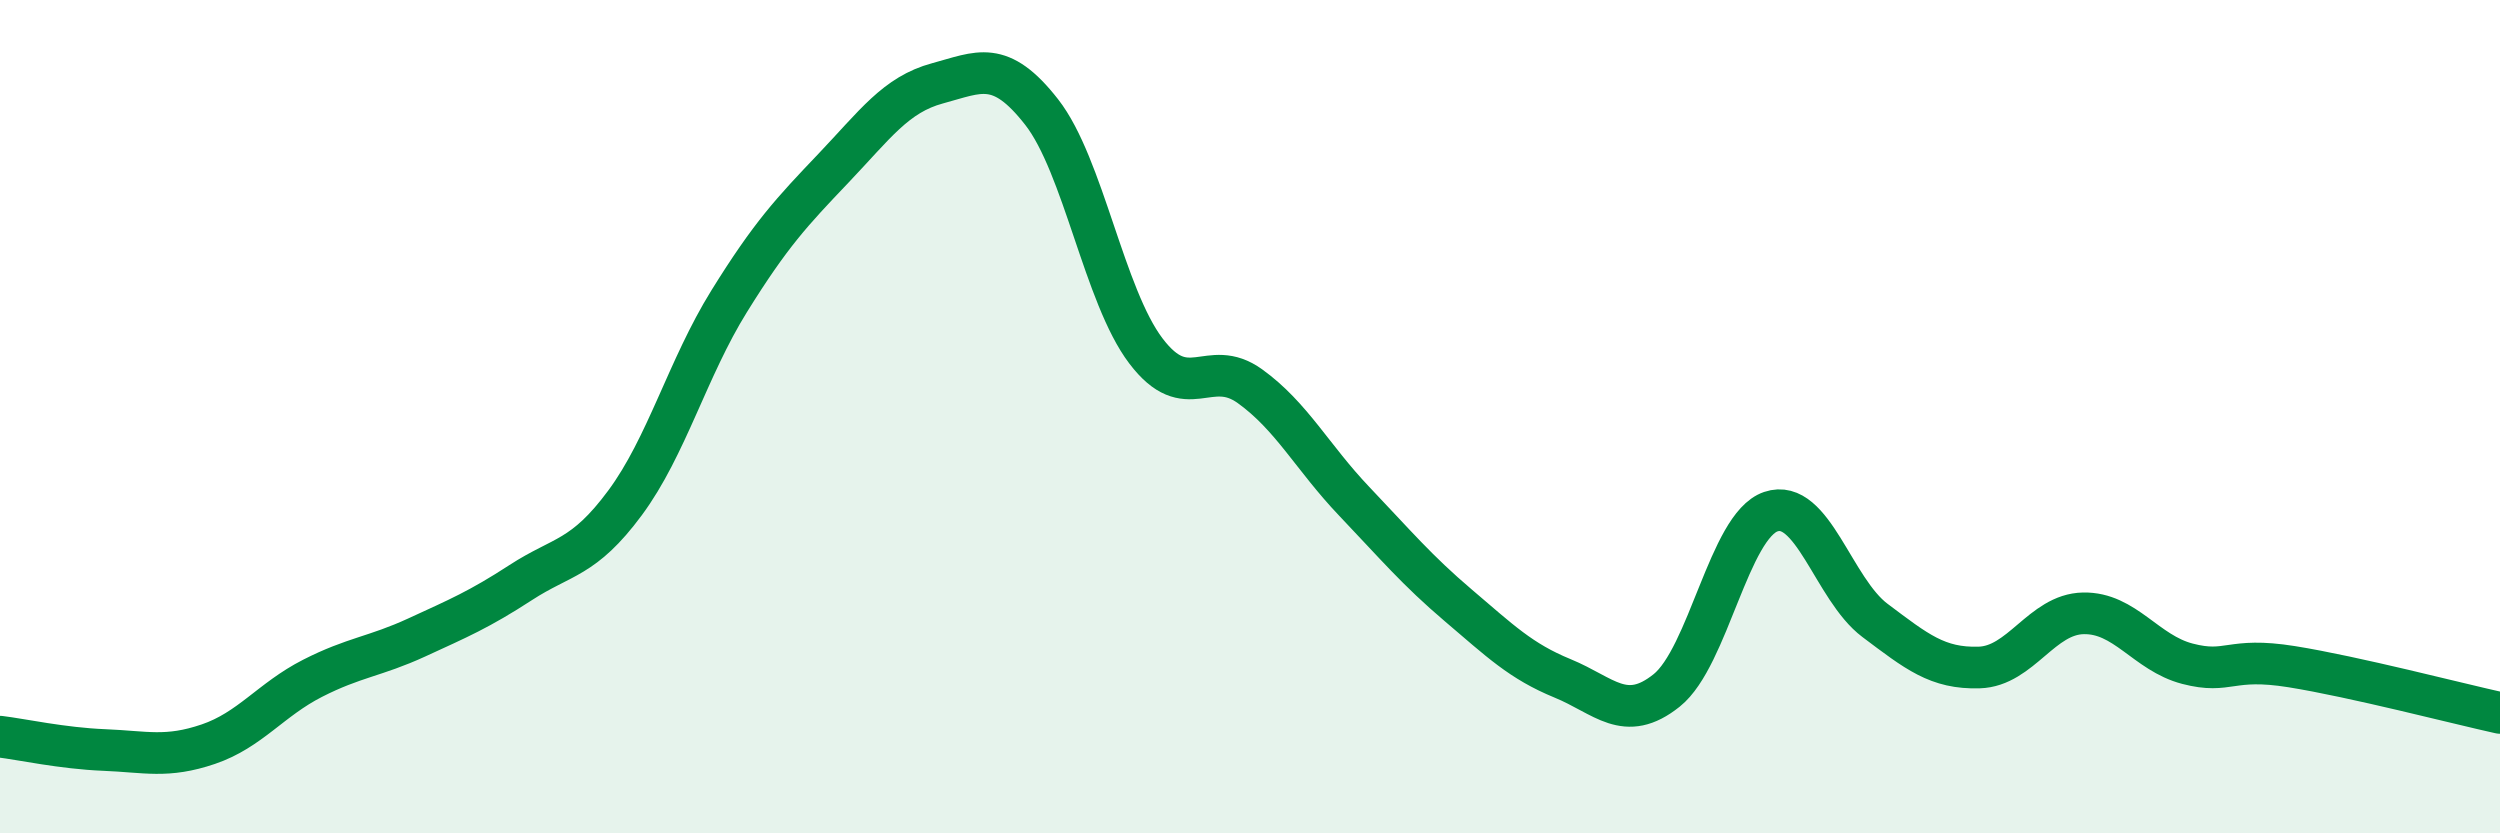
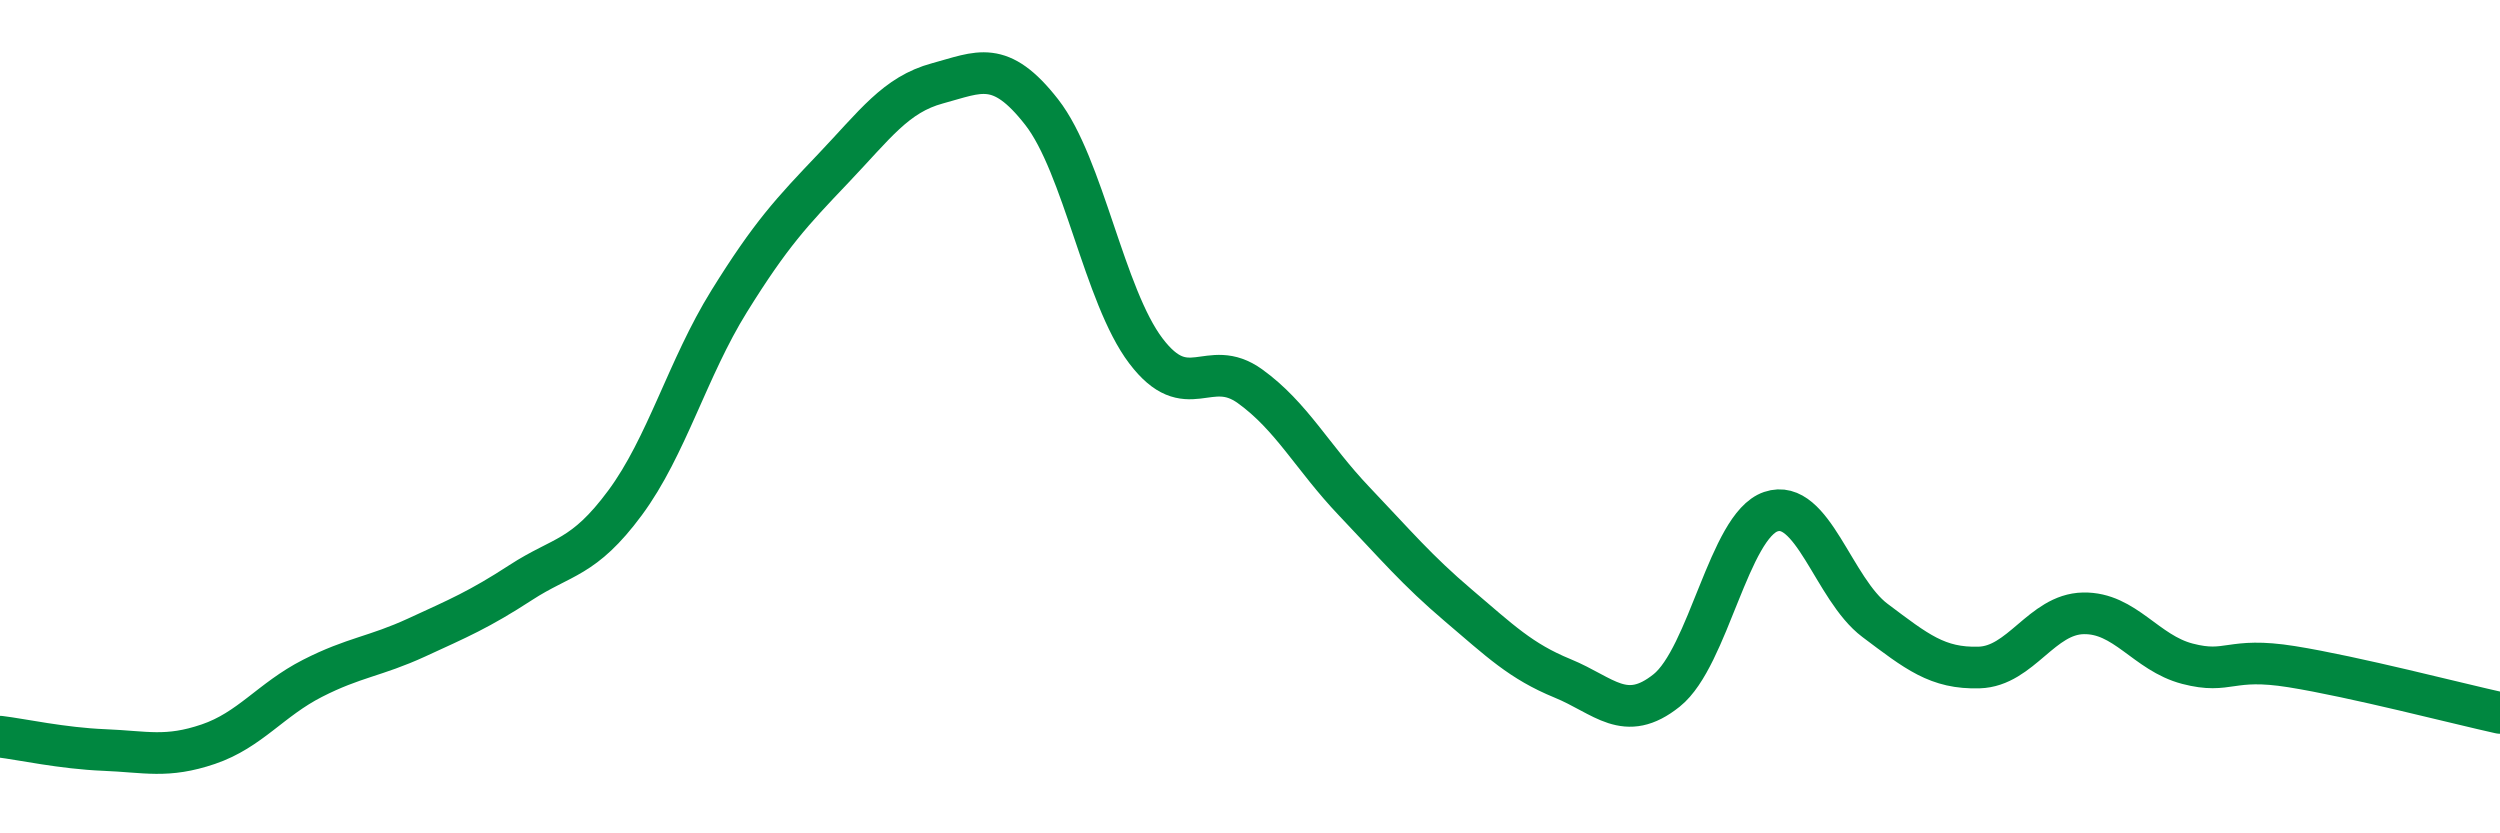
<svg xmlns="http://www.w3.org/2000/svg" width="60" height="20" viewBox="0 0 60 20">
-   <path d="M 0,17.68 C 0.5,17.74 1.5,17.96 2.5,18 C 3.5,18.04 4,18.2 5,17.86 C 6,17.52 6.5,16.79 7.5,16.28 C 8.5,15.77 9,15.76 10,15.3 C 11,14.84 11.5,14.63 12.5,13.98 C 13.5,13.33 14,13.42 15,12.07 C 16,10.72 16.5,8.84 17.5,7.23 C 18.5,5.62 19,5.09 20,4.04 C 21,2.99 21.5,2.27 22.5,2 C 23.5,1.73 24,1.41 25,2.69 C 26,3.97 26.5,7.1 27.5,8.42 C 28.5,9.74 29,8.55 30,9.27 C 31,9.99 31.5,10.98 32.5,12.03 C 33.5,13.08 34,13.68 35,14.53 C 36,15.38 36.5,15.87 37.5,16.28 C 38.5,16.69 39,17.37 40,16.57 C 41,15.77 41.5,12.62 42.5,12.28 C 43.5,11.94 44,14.14 45,14.89 C 46,15.64 46.5,16.05 47.5,16.02 C 48.5,15.99 49,14.74 50,14.72 C 51,14.7 51.5,15.67 52.5,15.93 C 53.5,16.19 53.5,15.76 55,16 C 56.5,16.24 59,16.89 60,17.11L60 20L0 20Z" fill="#008740" opacity="0.1" stroke-linecap="round" stroke-linejoin="round" />
  <path d="M 0,17.68 C 0.5,17.74 1.5,17.96 2.5,18 C 3.5,18.04 4,18.2 5,17.86 C 6,17.52 6.5,16.79 7.5,16.28 C 8.5,15.77 9,15.76 10,15.3 C 11,14.84 11.5,14.63 12.5,13.98 C 13.5,13.33 14,13.42 15,12.07 C 16,10.72 16.5,8.84 17.5,7.23 C 18.5,5.62 19,5.09 20,4.04 C 21,2.99 21.5,2.27 22.5,2 C 23.5,1.73 24,1.41 25,2.69 C 26,3.97 26.5,7.1 27.5,8.42 C 28.5,9.74 29,8.55 30,9.27 C 31,9.99 31.5,10.98 32.5,12.03 C 33.5,13.08 34,13.68 35,14.53 C 36,15.38 36.5,15.87 37.5,16.28 C 38.5,16.69 39,17.37 40,16.57 C 41,15.77 41.5,12.62 42.5,12.28 C 43.5,11.94 44,14.14 45,14.89 C 46,15.64 46.5,16.05 47.5,16.02 C 48.5,15.99 49,14.74 50,14.72 C 51,14.7 51.5,15.67 52.5,15.93 C 53.5,16.19 53.5,15.76 55,16 C 56.5,16.24 59,16.89 60,17.11" stroke="#008740" stroke-width="1" fill="none" stroke-linecap="round" stroke-linejoin="round" />
</svg>